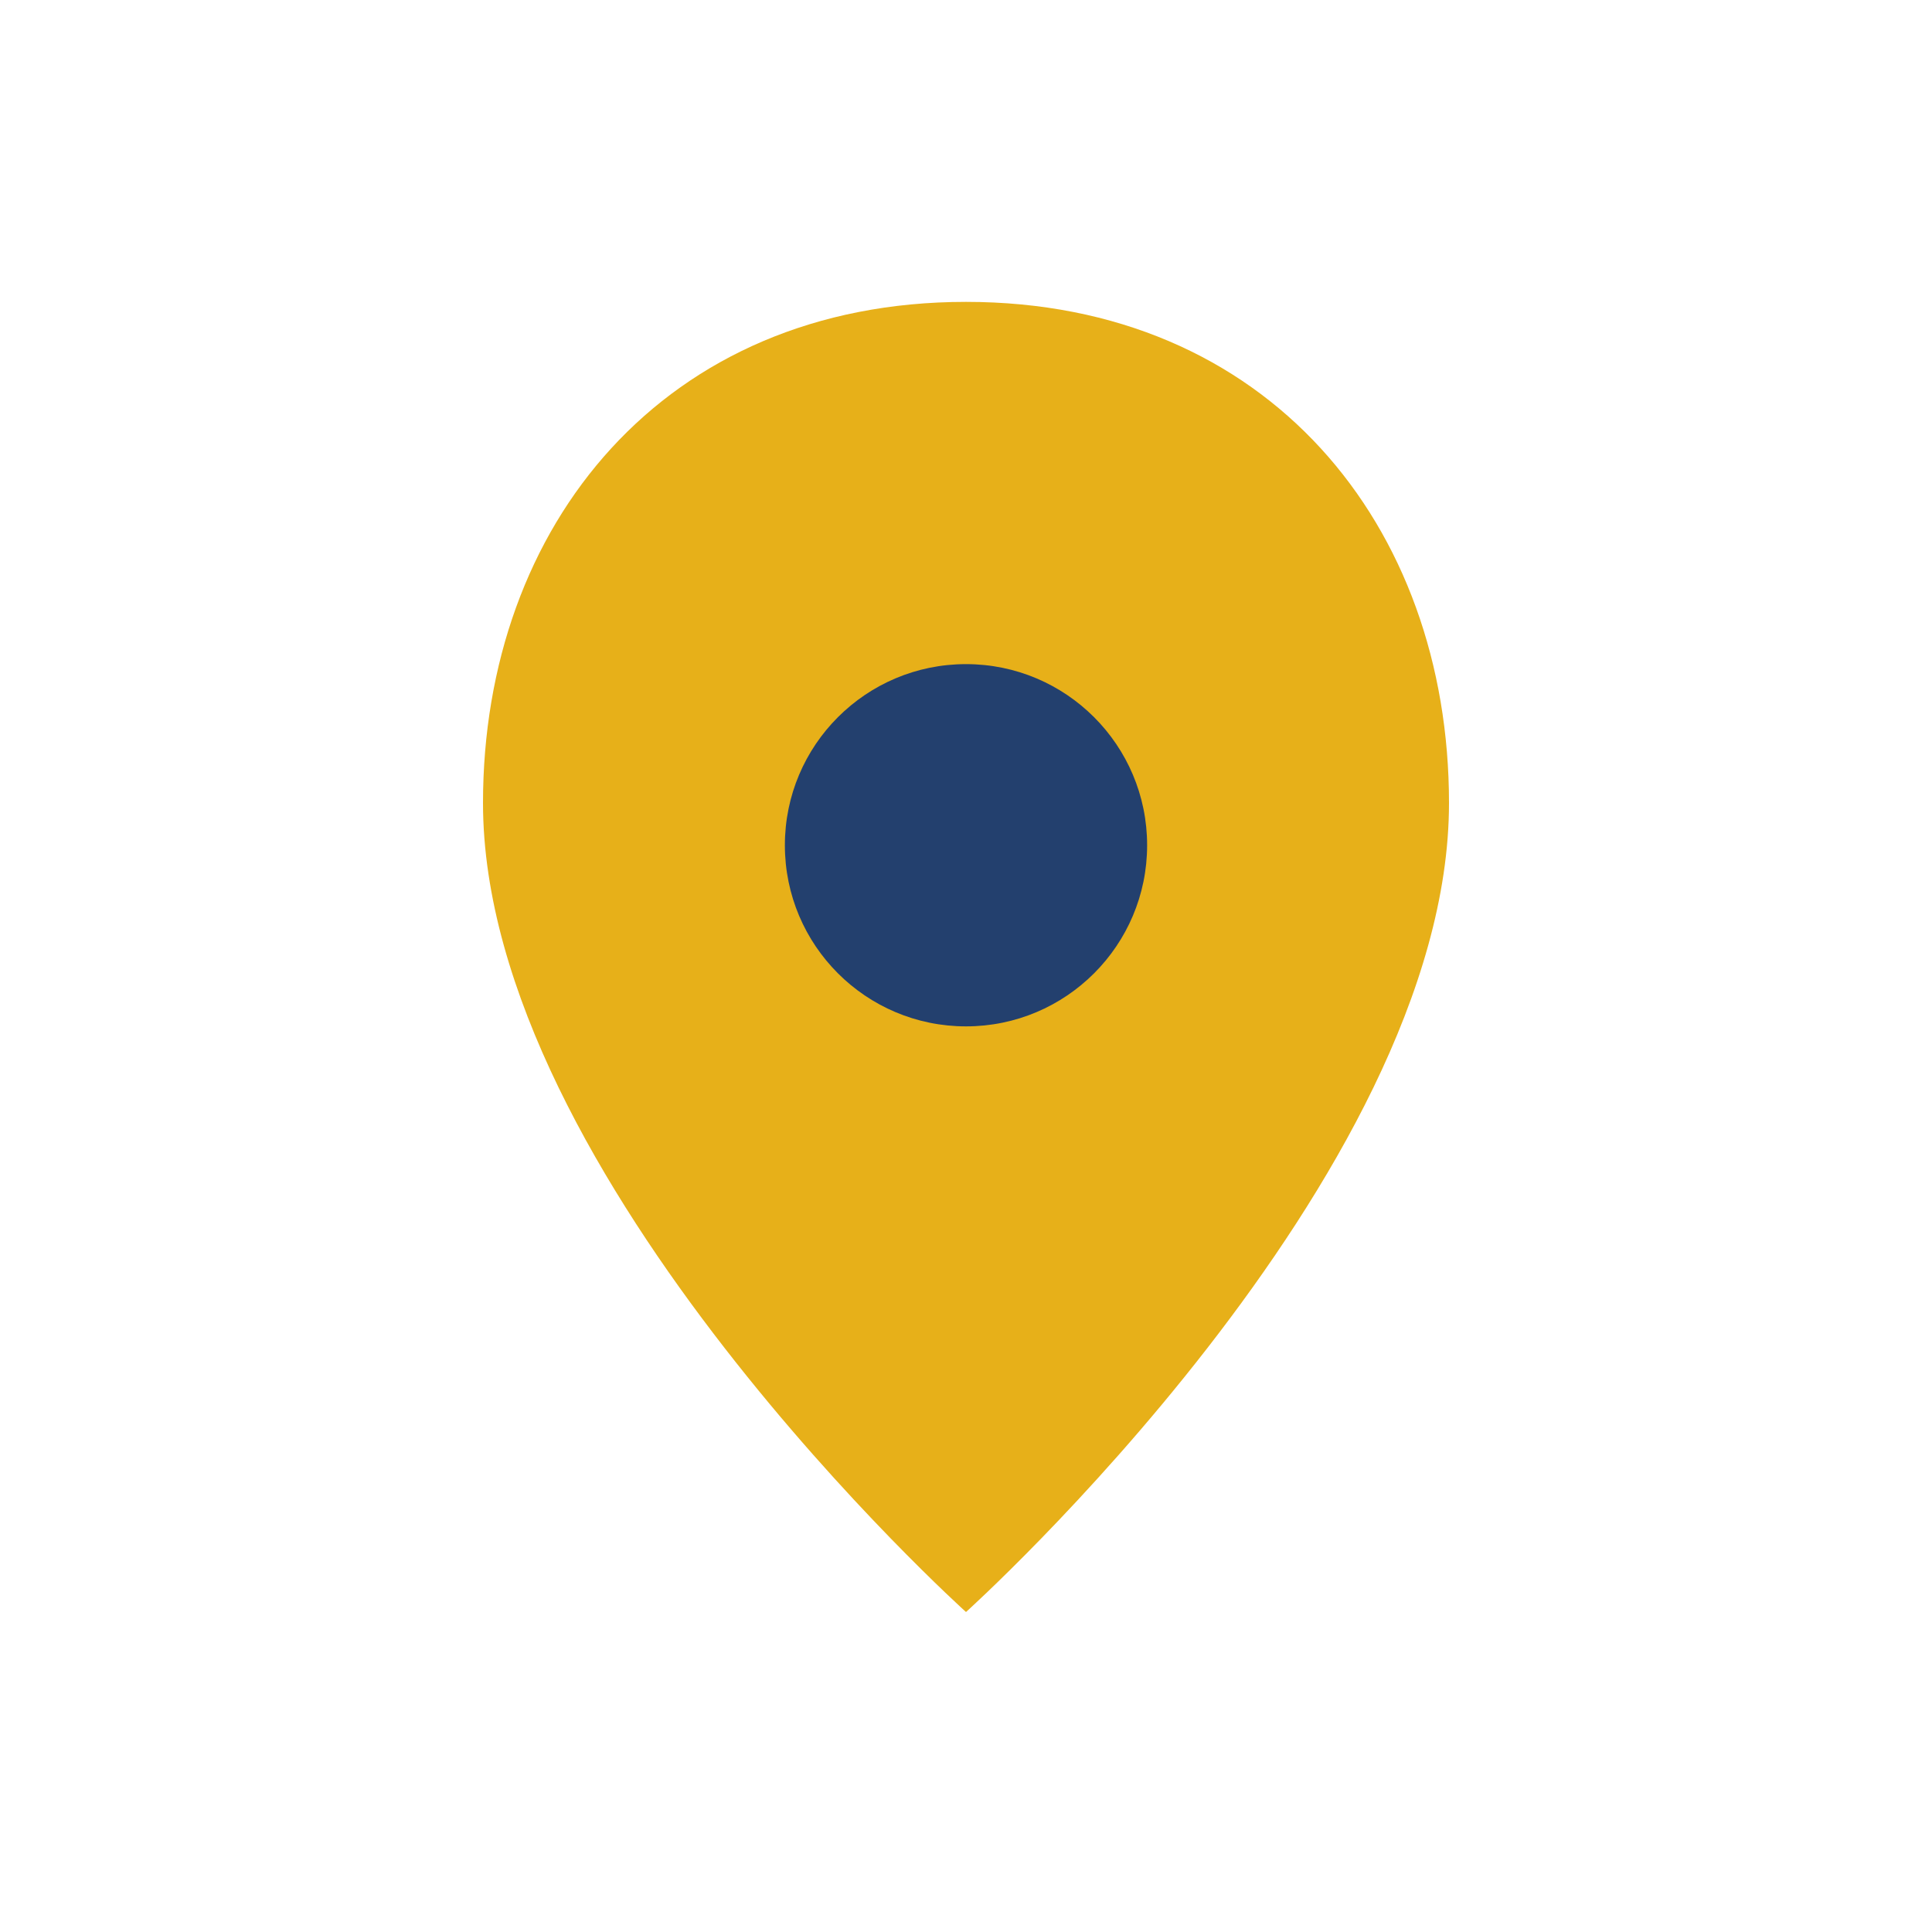
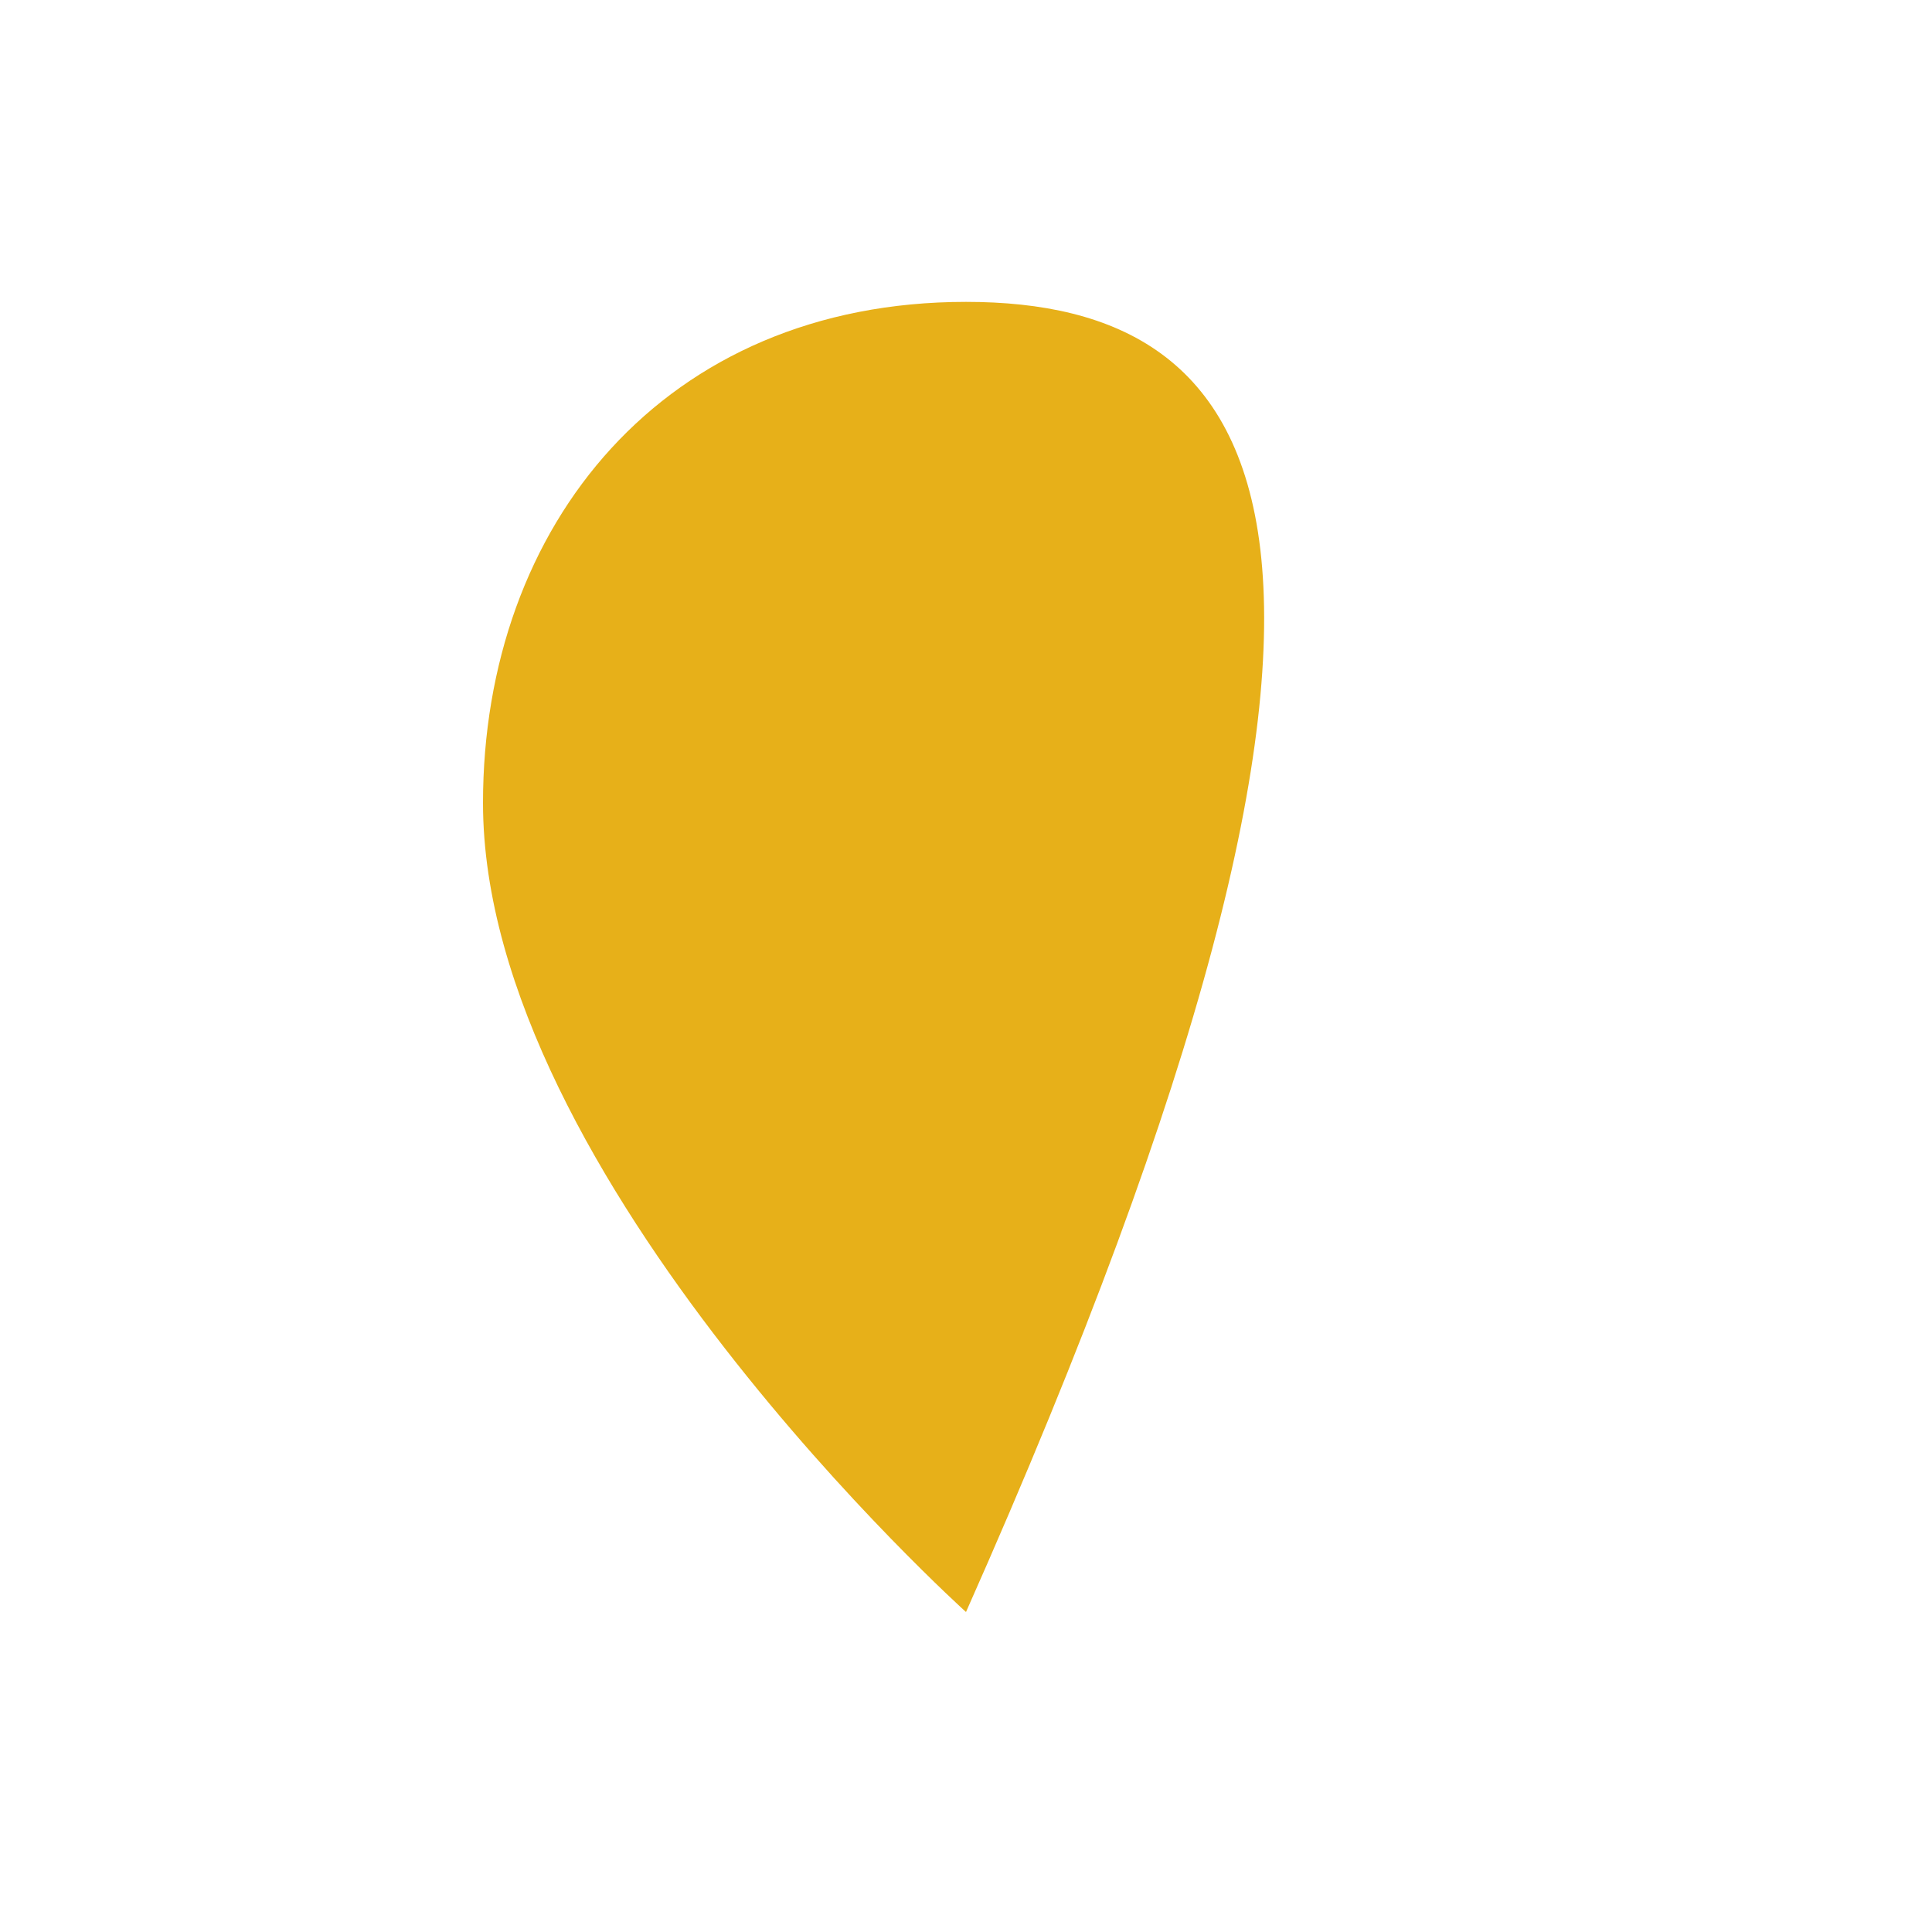
<svg xmlns="http://www.w3.org/2000/svg" width="32" height="32" viewBox="0 0 32 32">
-   <path d="M16 5c-5 0-8 3.7-8 8.3 0 6.2 8 13.4 8 13.4s8-7.2 8-13.4C24 8.7 21 5 16 5z" fill="#e7b019" />
-   <circle cx="16" cy="14" r="3" fill="#23406e" />
+   <path d="M16 5c-5 0-8 3.7-8 8.3 0 6.2 8 13.4 8 13.4C24 8.7 21 5 16 5z" fill="#e7b019" />
</svg>